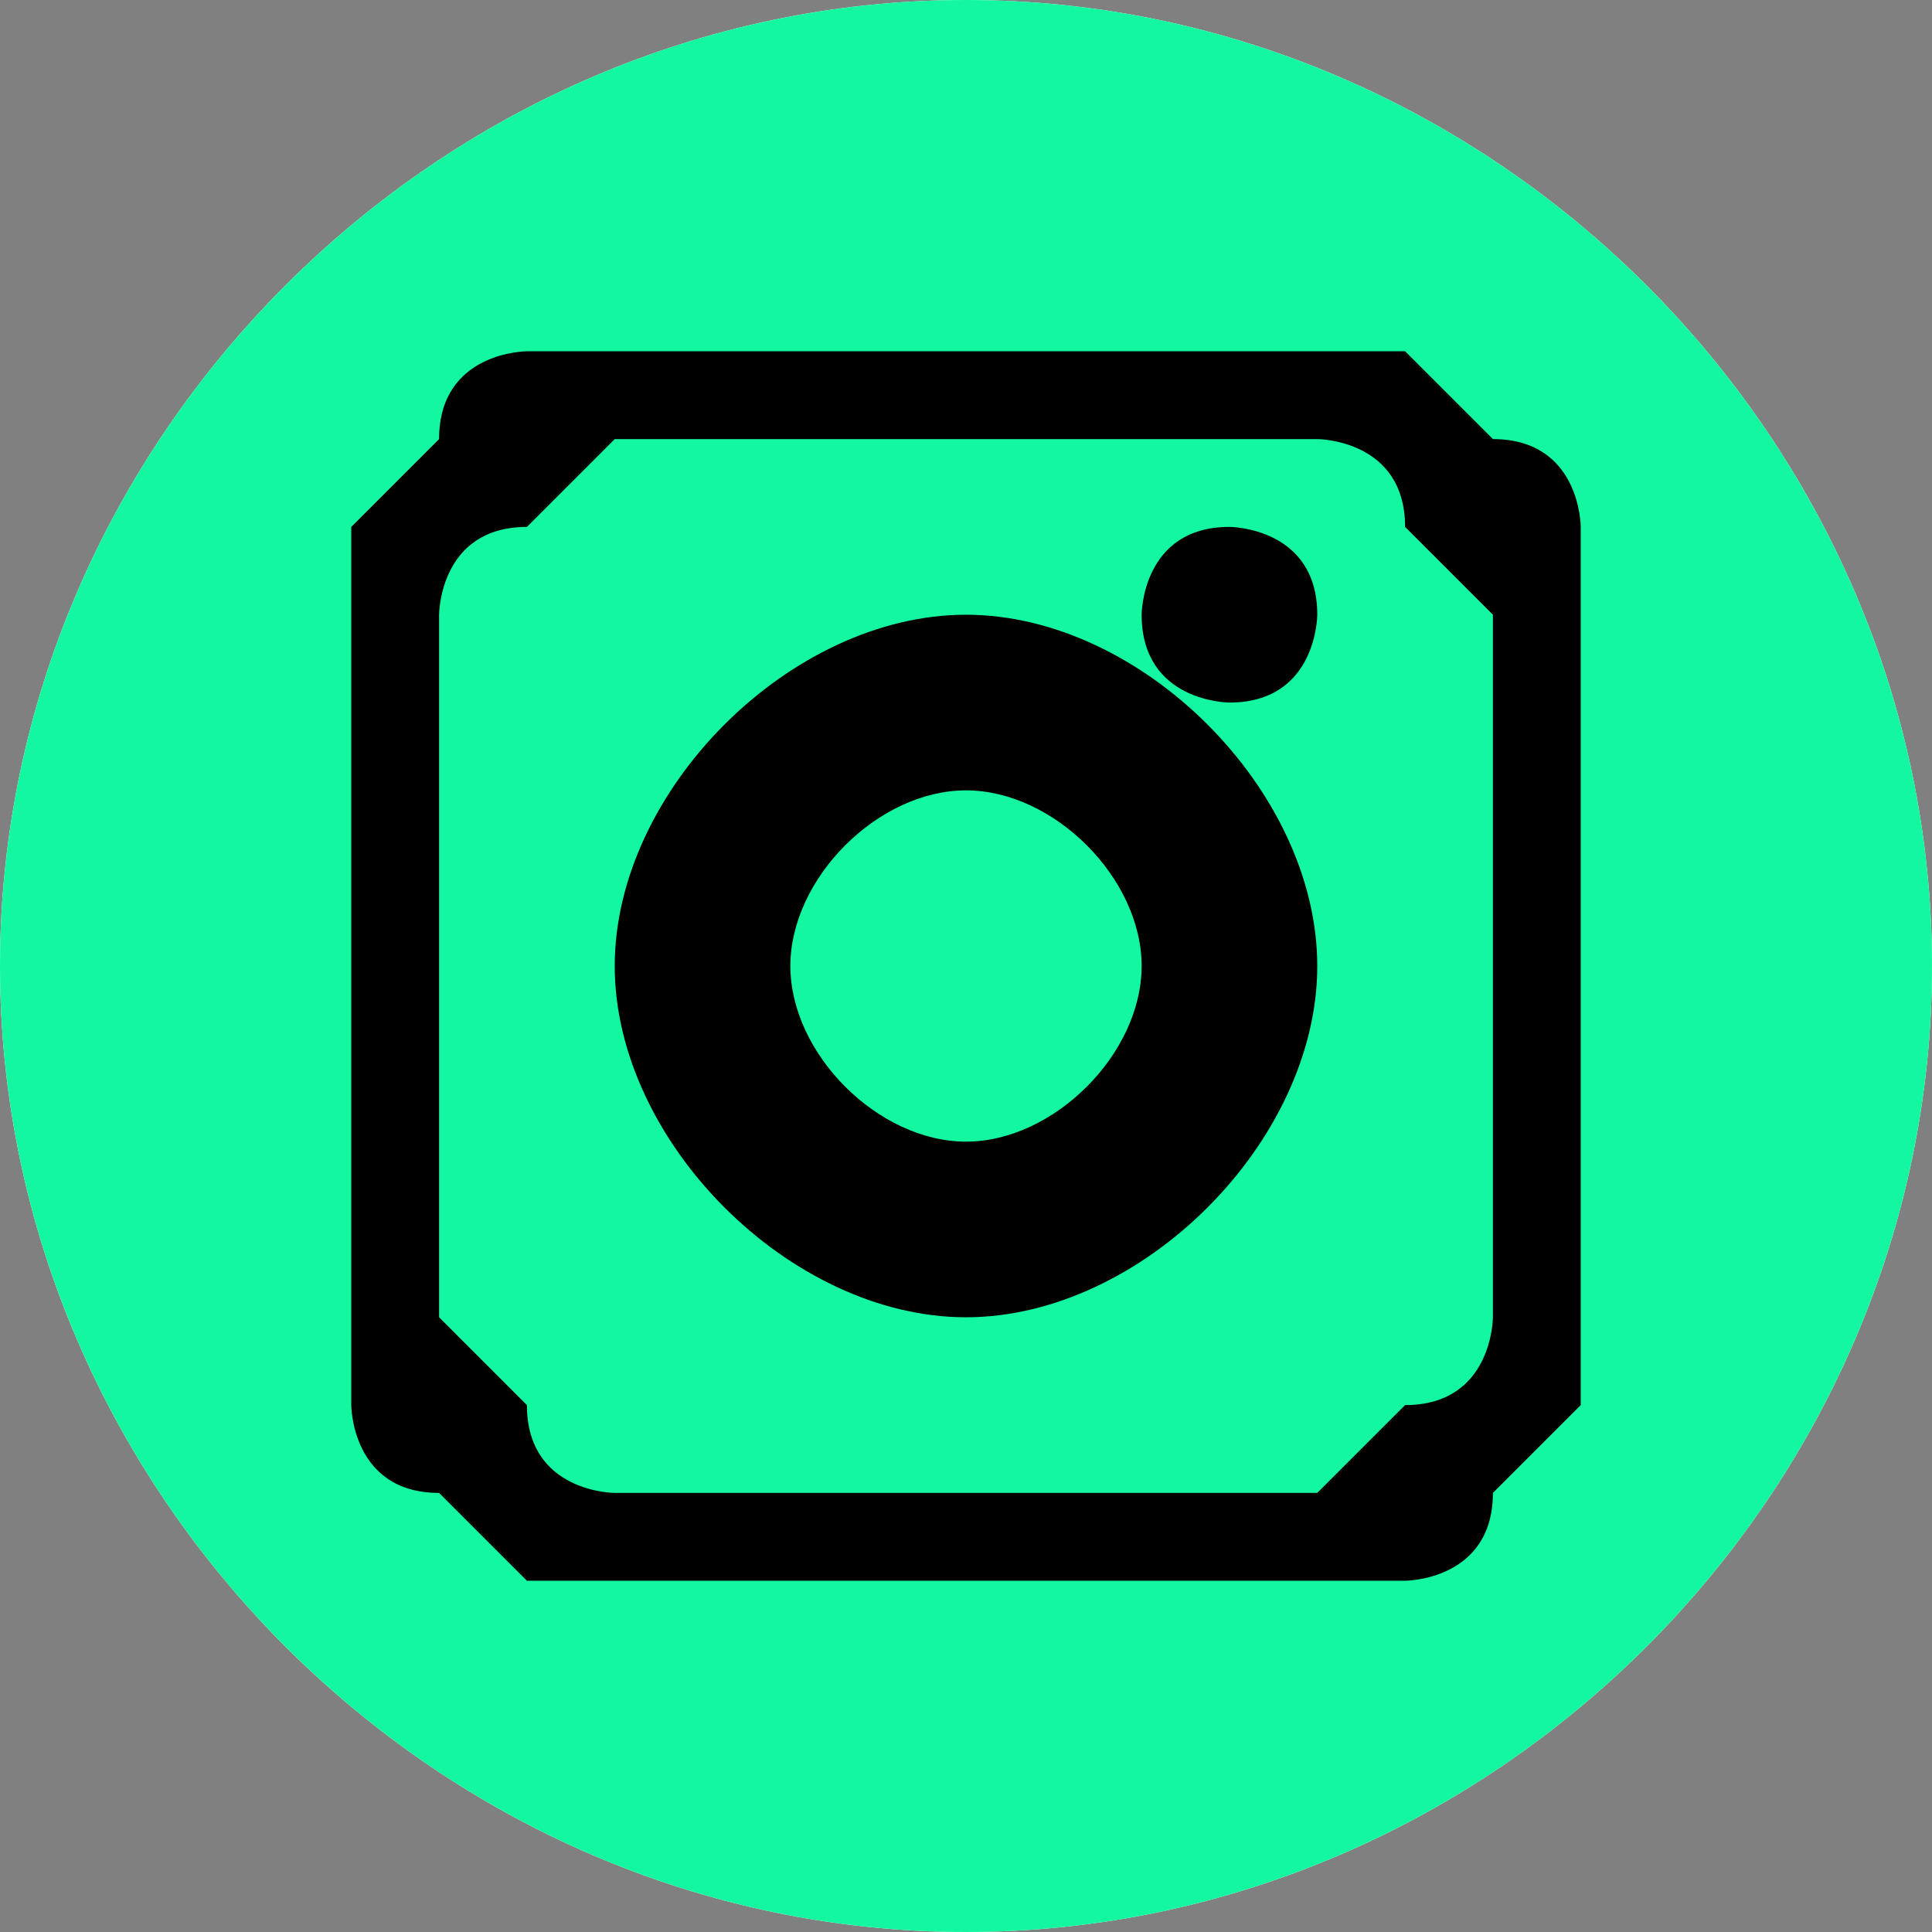
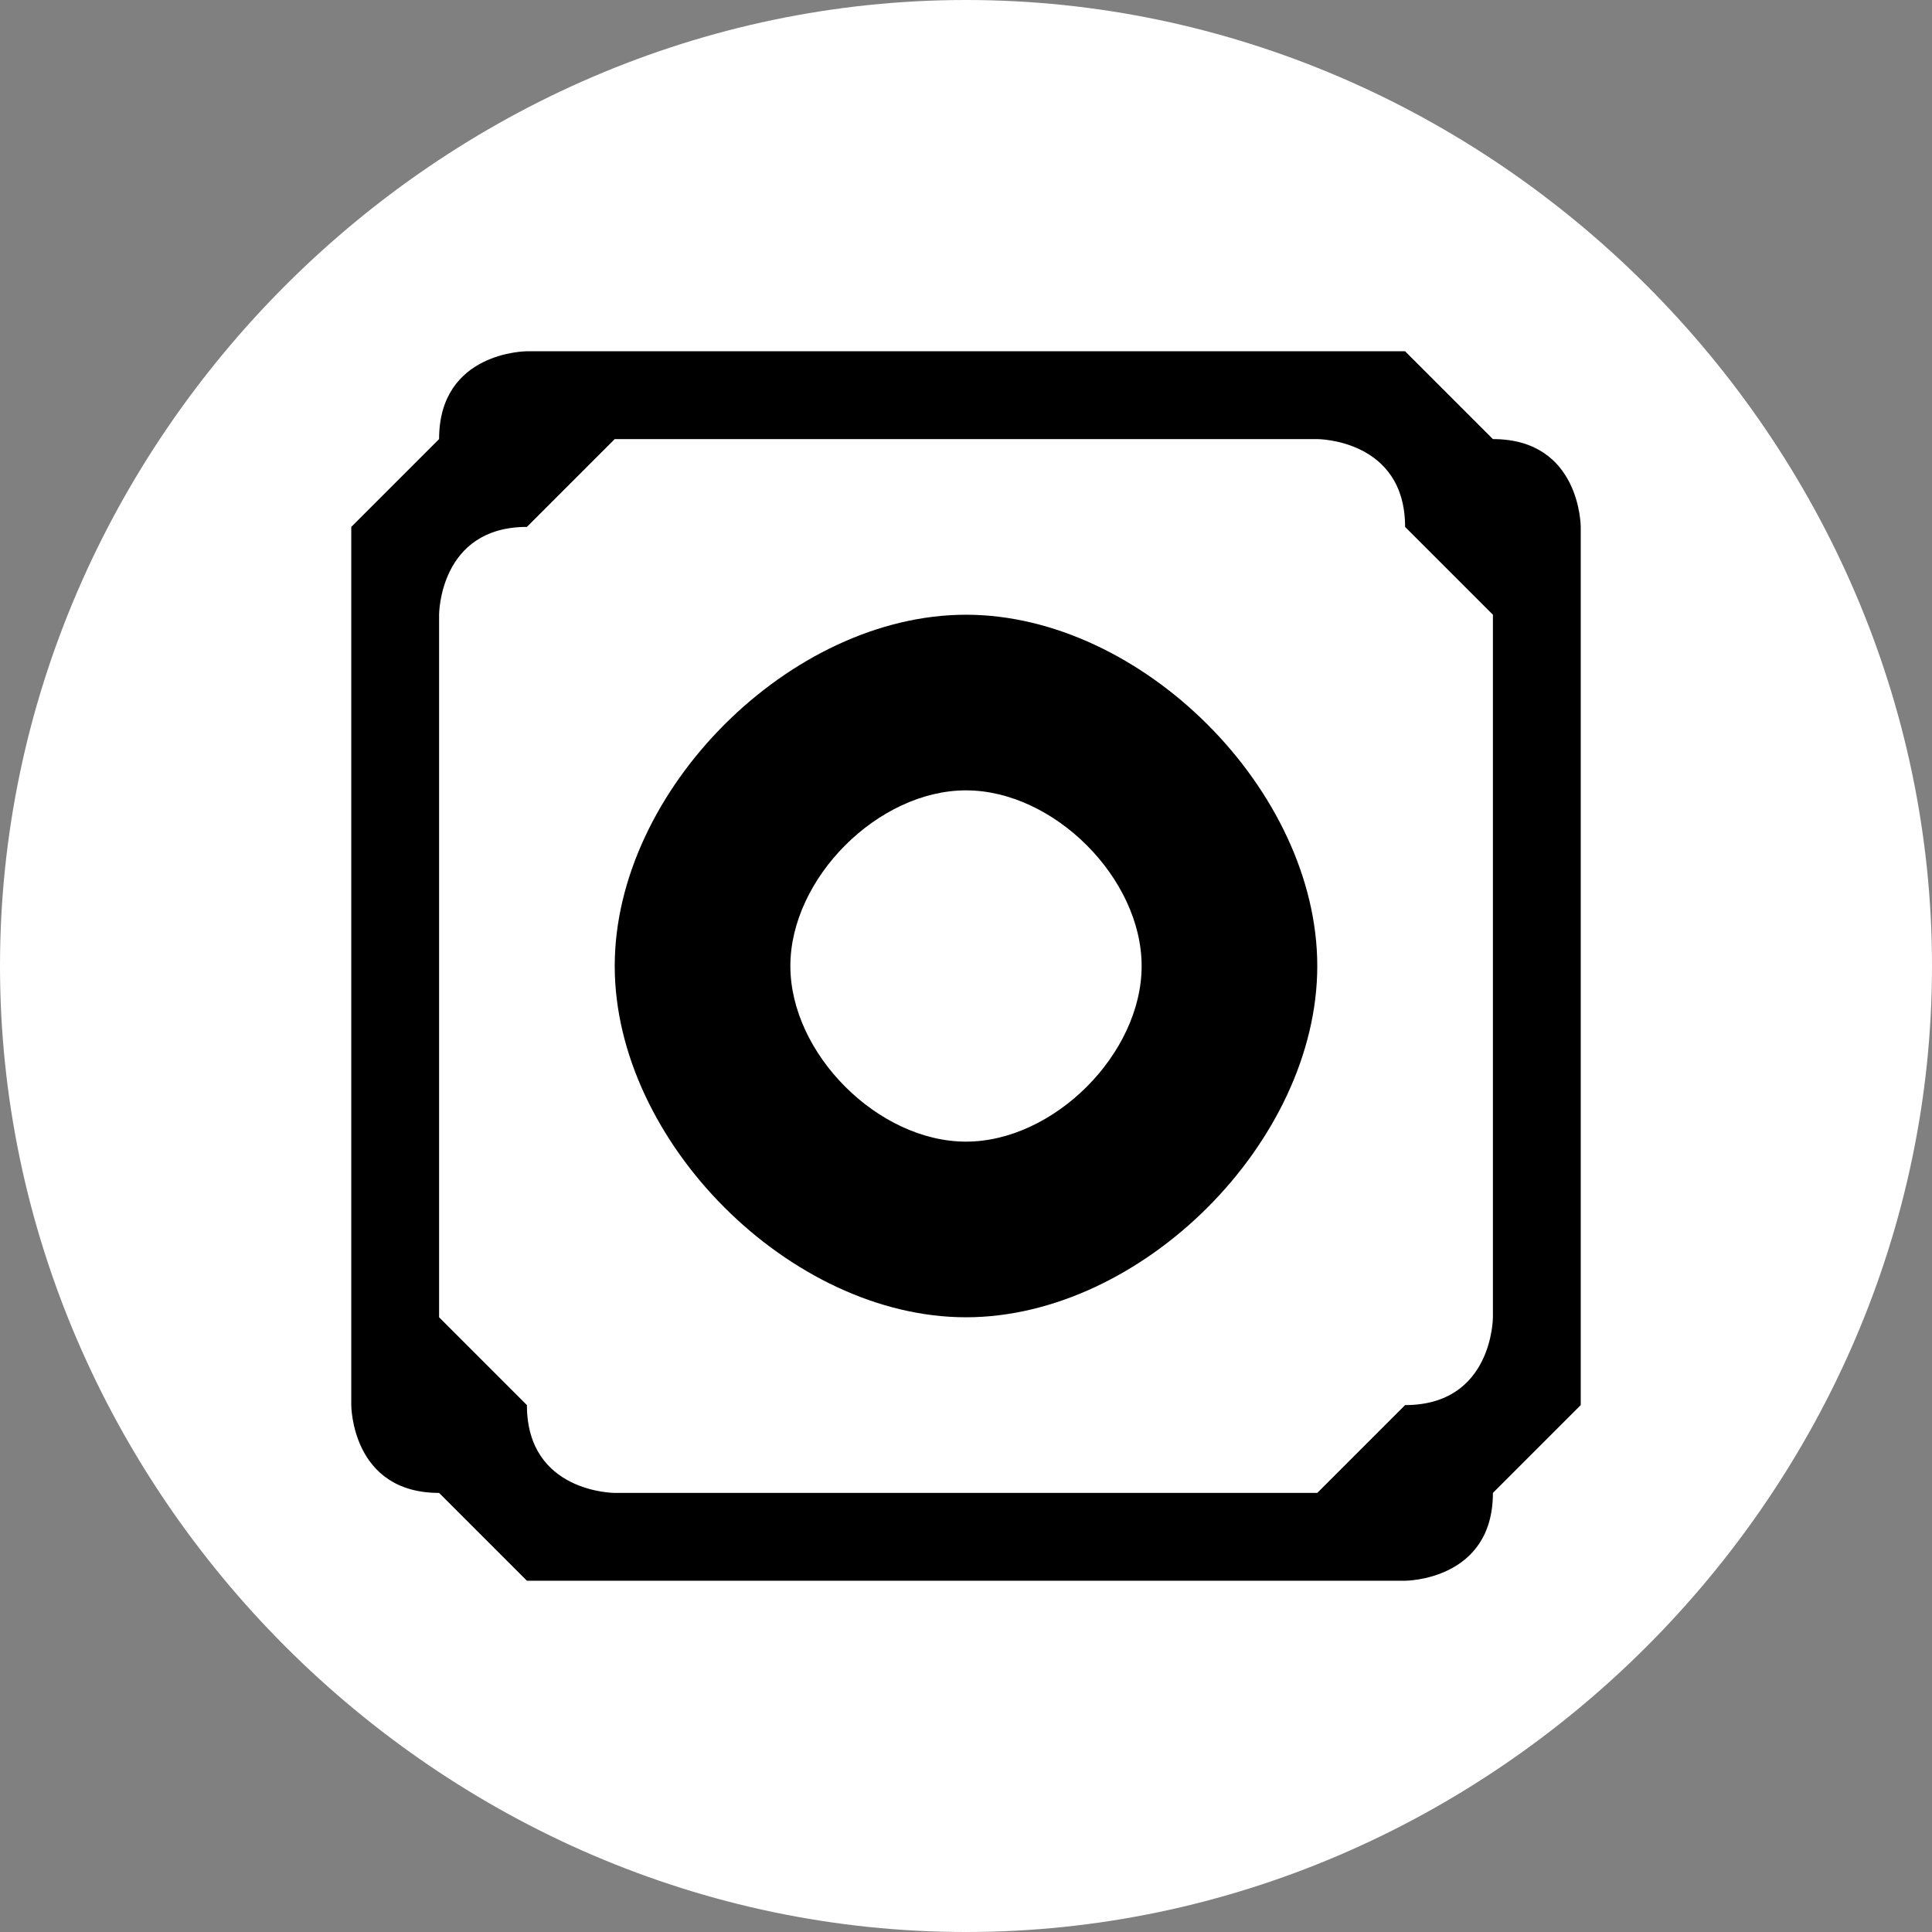
<svg xmlns="http://www.w3.org/2000/svg" xml:space="preserve" width="8.622mm" height="8.622mm" version="1.1" style="shape-rendering:geometricPrecision; text-rendering:geometricPrecision; image-rendering:optimizeQuality; fill-rule:evenodd; clip-rule:evenodd" viewBox="0 0 22 22">
  <rect x="0" y="0" width="22" height="22" fill="#808080" stroke="none" />
  <defs>
    <style type="text/css">
   
    .fil1 {fill:black;fill-rule:nonzero}
    .fil2 {fill:#13F8A0;fill-rule:nonzero}
    .fil0 {fill:white;fill-rule:nonzero}
   
  </style>
  </defs>
  <g id="Layer_x0020_1">
    <path class="fil0" d="M22 11c0,6 -5,11 -11,11 -6,0 -11,-5 -11,-11 0,-6 5,-11 11,-11 6,0 11,5 11,11z" />
    <path class="fil1" d="M11 4c-2,0 -2,0 -3,0 -1,0 -1,0 -2,0 0,0 -1,0 -1,1 0,0 -1,1 -1,1 0,0 0,1 0,2 0,1 0,1 0,3 0,2 0,2 0,3 0,1 0,1 0,2 0,0 0,1 1,1 0,0 1,1 1,1 0,0 1,0 2,0 1,0 1,0 3,0 2,0 2,0 3,0 1,0 1,0 2,0 0,0 1,0 1,-1 0,0 1,-1 1,-1 0,0 0,-1 0,-2 0,-1 0,-1 0,-3 0,-2 0,-2 0,-3 0,-1 0,-1 0,-2 0,0 0,-1 -1,-1 0,0 -1,-1 -1,-1 0,0 -1,0 -2,0 -1,0 -1,0 -3,0zm0 1c2,0 2,0 3,0 1,0 1,0 1,0 0,0 1,0 1,1 0,0 0,0 1,1 0,0 0,1 0,1 0,1 0,1 0,3 0,2 0,2 0,3 0,1 0,1 0,1 0,0 0,1 -1,1 0,0 0,0 -1,1 0,0 -1,0 -1,0 -1,0 -1,0 -3,0 -2,0 -2,0 -3,0 -1,0 -1,0 -1,0 0,0 -1,0 -1,-1 0,0 0,0 -1,-1 0,0 0,-1 0,-1 0,-1 0,-1 0,-3 0,-2 0,-2 0,-3 0,-1 0,-1 0,-1 0,0 0,-1 1,-1 0,0 0,0 1,-1 0,0 1,0 1,0 1,0 1,0 3,0z" />
    <path class="fil1" d="M11 13c-1,0 -2,-1 -2,-2 0,-1 1,-2 2,-2 1,0 2,1 2,2 0,1 -1,2 -2,2zm0 -6c-2,0 -4,2 -4,4 0,2 2,4 4,4 2,0 4,-2 4,-4 0,-2 -2,-4 -4,-4z" />
-     <path class="fil1" d="M15 7c0,0 0,1 -1,1 0,0 -1,0 -1,-1 0,0 0,-1 1,-1 0,0 1,0 1,1z" />
-     <path class="fil2" d="M22 11c0,6 -5,11 -11,11 -6,0 -11,-5 -11,-11 0,-6 5,-11 11,-11 6,0 11,5 11,11z" />
-     <path class="fil1" d="M11 4c-2,0 -2,0 -3,0 -1,0 -1,0 -2,0 0,0 -1,0 -1,1 0,0 -1,1 -1,1 0,0 0,1 0,2 0,1 0,1 0,3 0,2 0,2 0,3 0,1 0,1 0,2 0,0 0,1 1,1 0,0 1,1 1,1 0,0 1,0 2,0 1,0 1,0 3,0 2,0 2,0 3,0 1,0 1,0 2,0 0,0 1,0 1,-1 0,0 1,-1 1,-1 0,0 0,-1 0,-2 0,-1 0,-1 0,-3 0,-2 0,-2 0,-3 0,-1 0,-1 0,-2 0,0 0,-1 -1,-1 0,0 -1,-1 -1,-1 0,0 -1,0 -2,0 -1,0 -1,0 -3,0zm0 1c2,0 2,0 3,0 1,0 1,0 1,0 0,0 1,0 1,1 0,0 0,0 1,1 0,0 0,1 0,1 0,1 0,1 0,3 0,2 0,2 0,3 0,1 0,1 0,1 0,0 0,1 -1,1 0,0 0,0 -1,1 0,0 -1,0 -1,0 -1,0 -1,0 -3,0 -2,0 -2,0 -3,0 -1,0 -1,0 -1,0 0,0 -1,0 -1,-1 0,0 0,0 -1,-1 0,0 0,-1 0,-1 0,-1 0,-1 0,-3 0,-2 0,-2 0,-3 0,-1 0,-1 0,-1 0,0 0,-1 1,-1 0,0 0,0 1,-1 0,0 1,0 1,0 1,0 1,0 3,0z" />
-     <path class="fil1" d="M11 13c-1,0 -2,-1 -2,-2 0,-1 1,-2 2,-2 1,0 2,1 2,2 0,1 -1,2 -2,2zm0 -6c-2,0 -4,2 -4,4 0,2 2,4 4,4 2,0 4,-2 4,-4 0,-2 -2,-4 -4,-4z" />
-     <path class="fil1" d="M15 7c0,0 0,1 -1,1 0,0 -1,0 -1,-1 0,0 0,-1 1,-1 0,0 1,0 1,1z" />
  </g>
</svg>